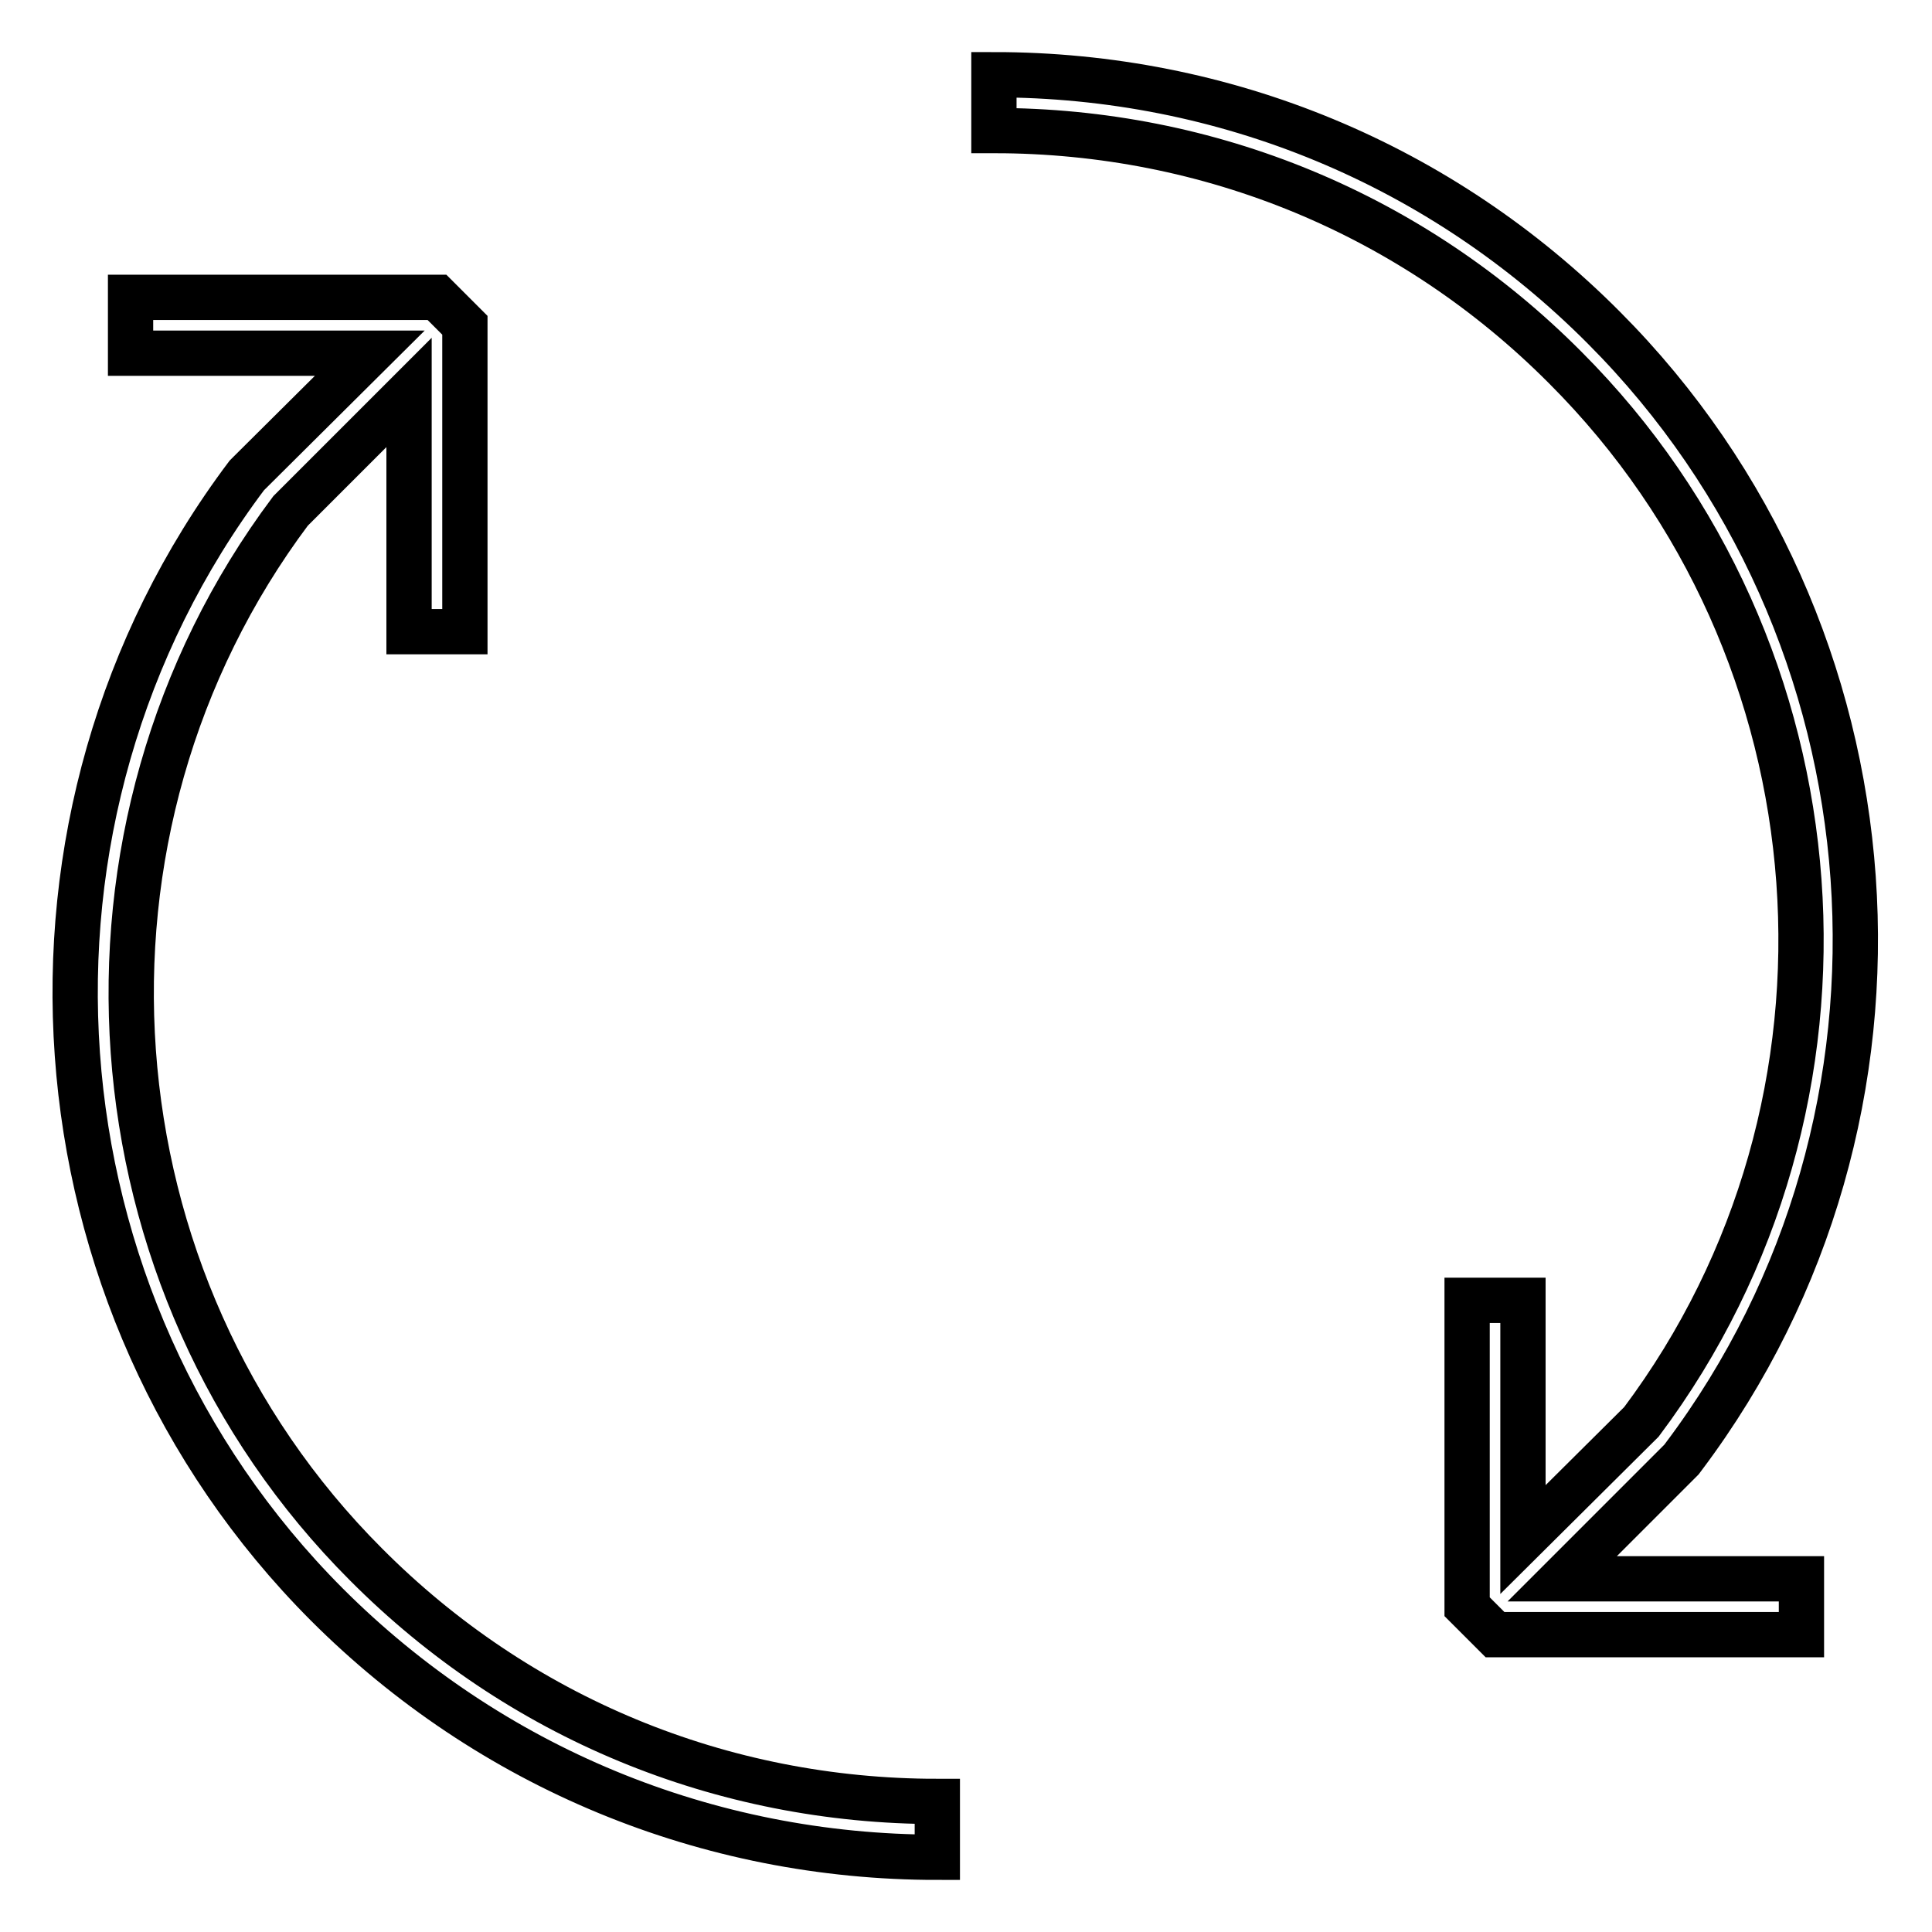
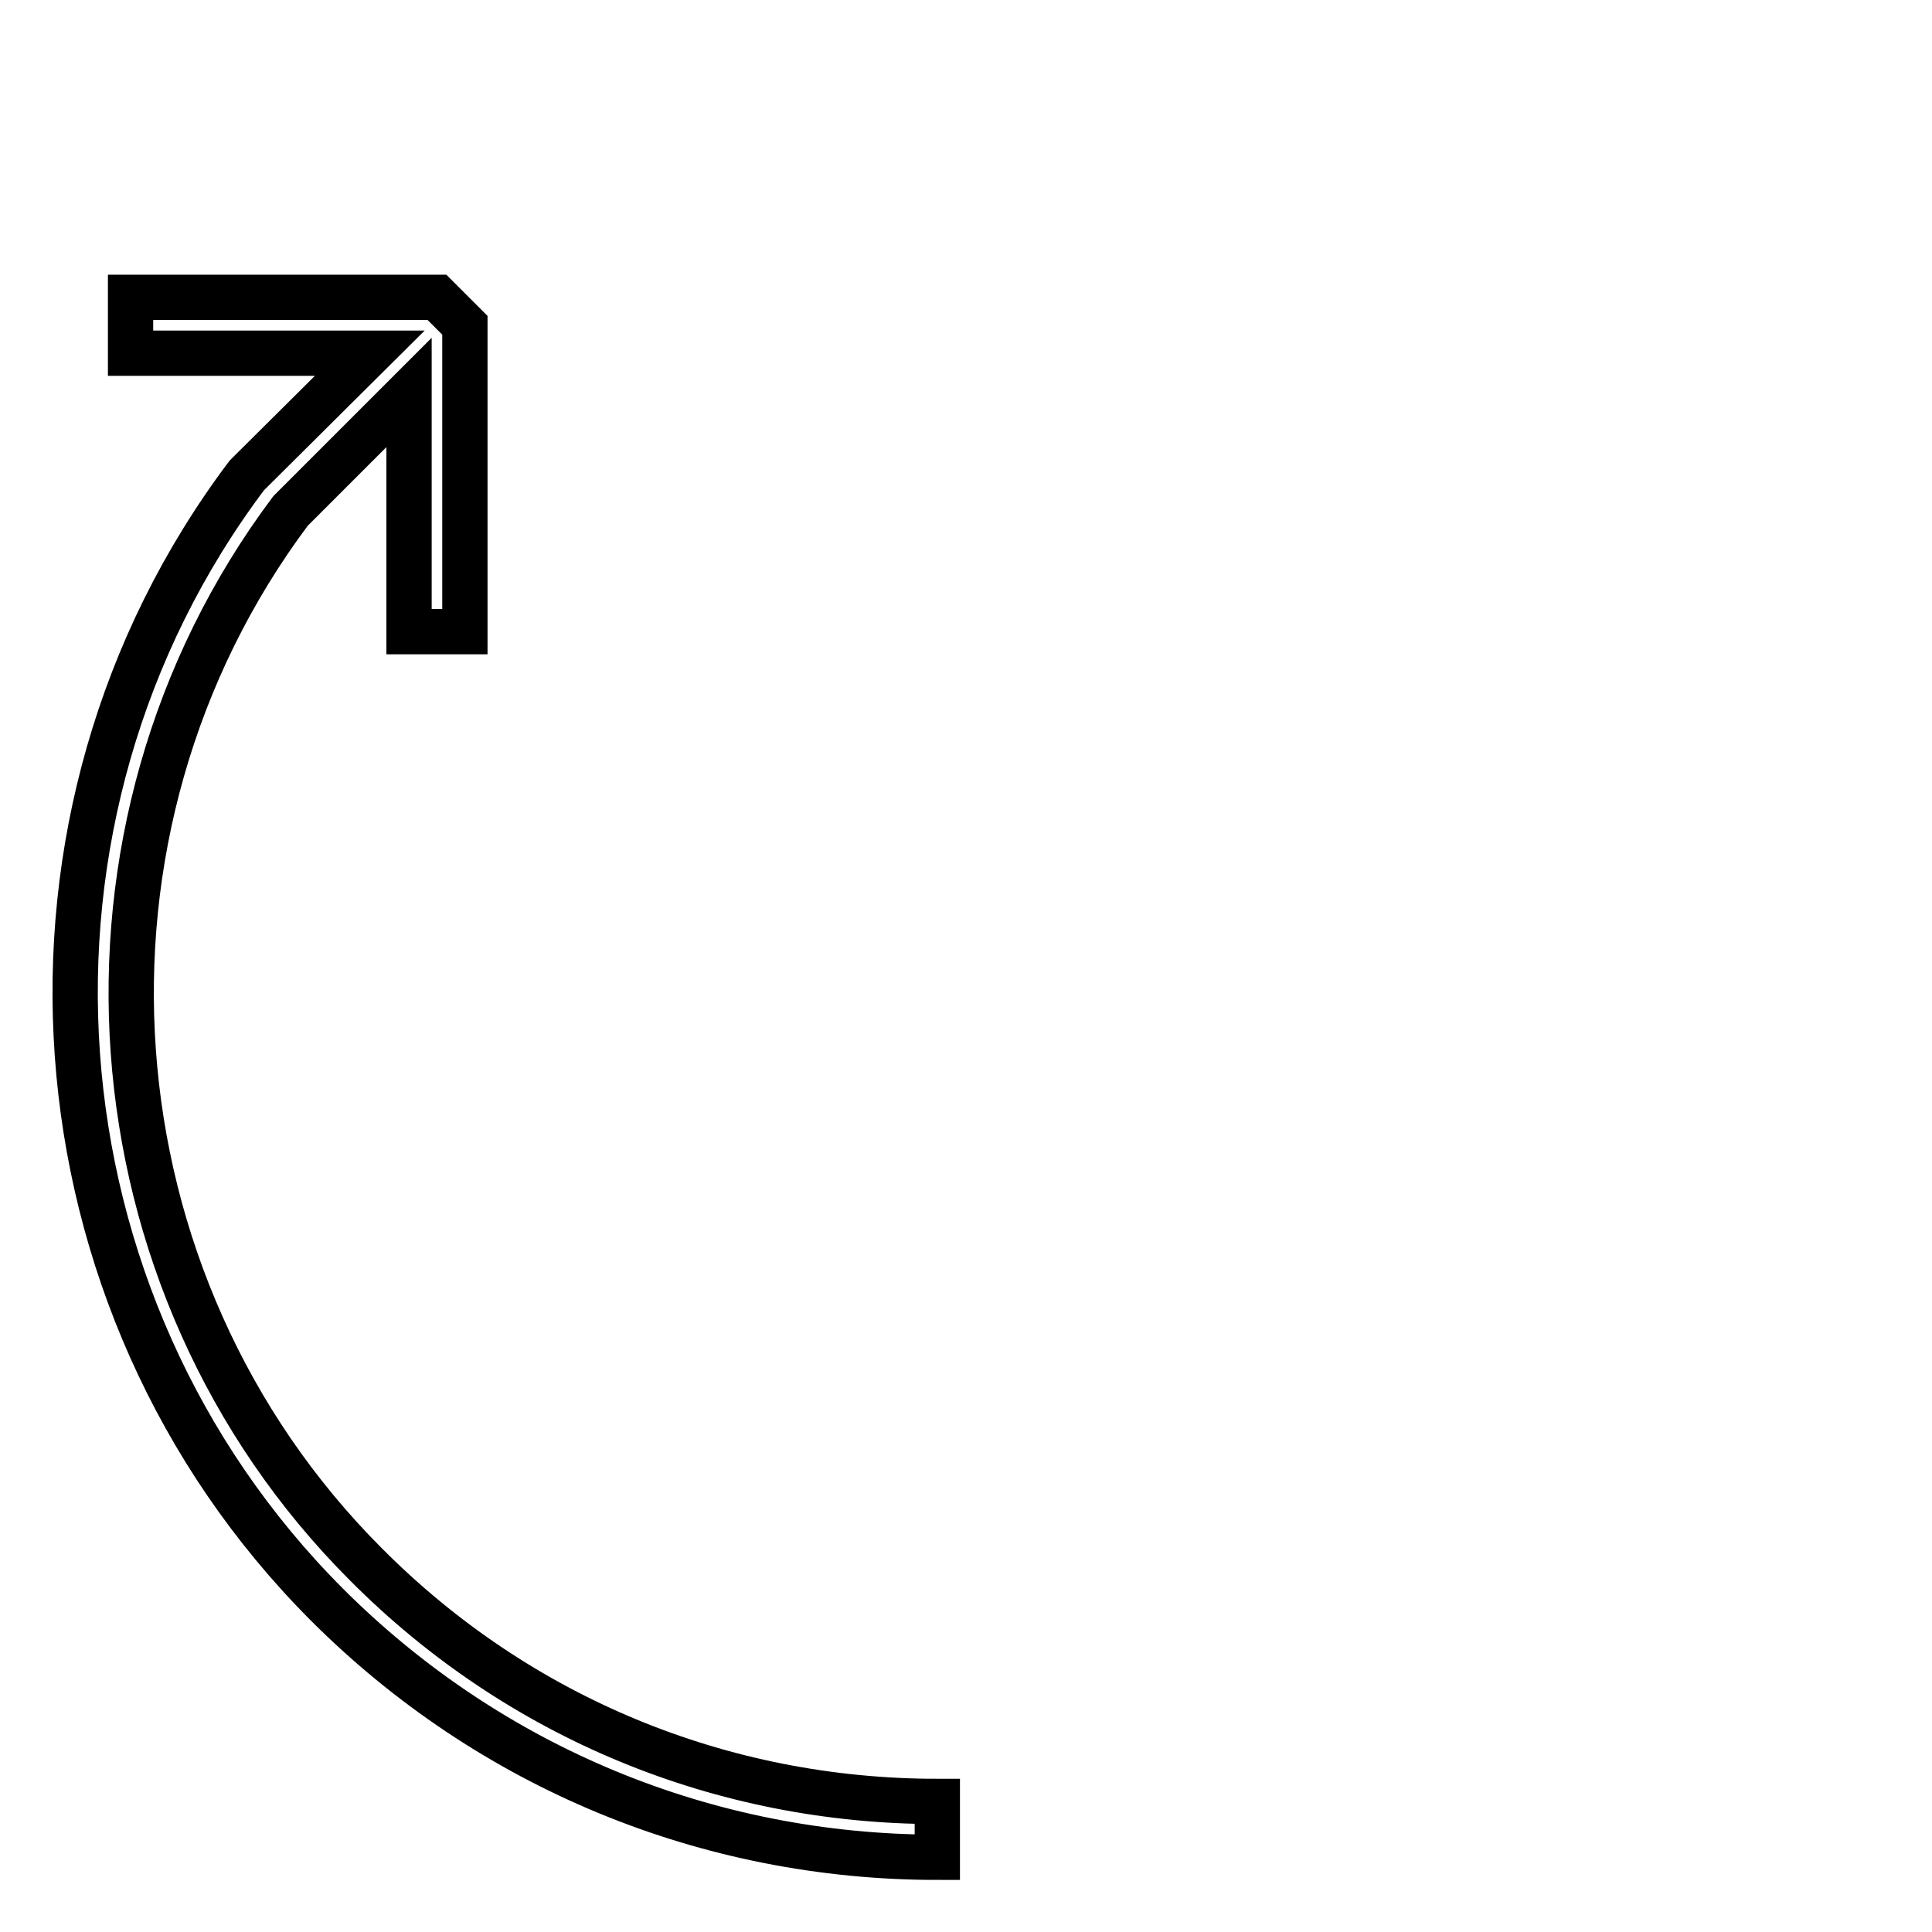
<svg xmlns="http://www.w3.org/2000/svg" version="1.1" x="0px" y="0px" viewBox="0 0 256 256" enable-background="new 0 0 256 256" xml:space="preserve">
  <g>
    <g>
-       <path stroke-width="6" fill-opacity="0" stroke="#000000" d="M131.7,17.3c28.6,0,55.5,11.1,75.7,31.4c37.4,37.4,41.8,97.4,10.1,139.7L201.8,204v-31.7h-7.4v40.6  l3.7,3.7h40.6v-7.4h-31.7l15.8-15.8l0.3-0.4c34-45.2,29.4-109.5-10.6-149.6C191,21.8,162.3,9.9,131.7,9.9V17.3z" />
      <path stroke-width="6" fill-opacity="0" stroke="#000000" d="M38.5,67.7L54.2,52v31.7h7.4V43.1l-3.7-3.7H17.3v7.4h31.7L33.1,62.6L32.7,63  c-34,45.2-29.4,109.5,10.6,149.6c21.6,21.6,50.4,33.5,80.9,33.5v-7.4c-28.6,0-55.5-11.1-75.7-31.4C11.2,170,6.9,109.9,38.5,67.7z" />
    </g>
  </g>
</svg>